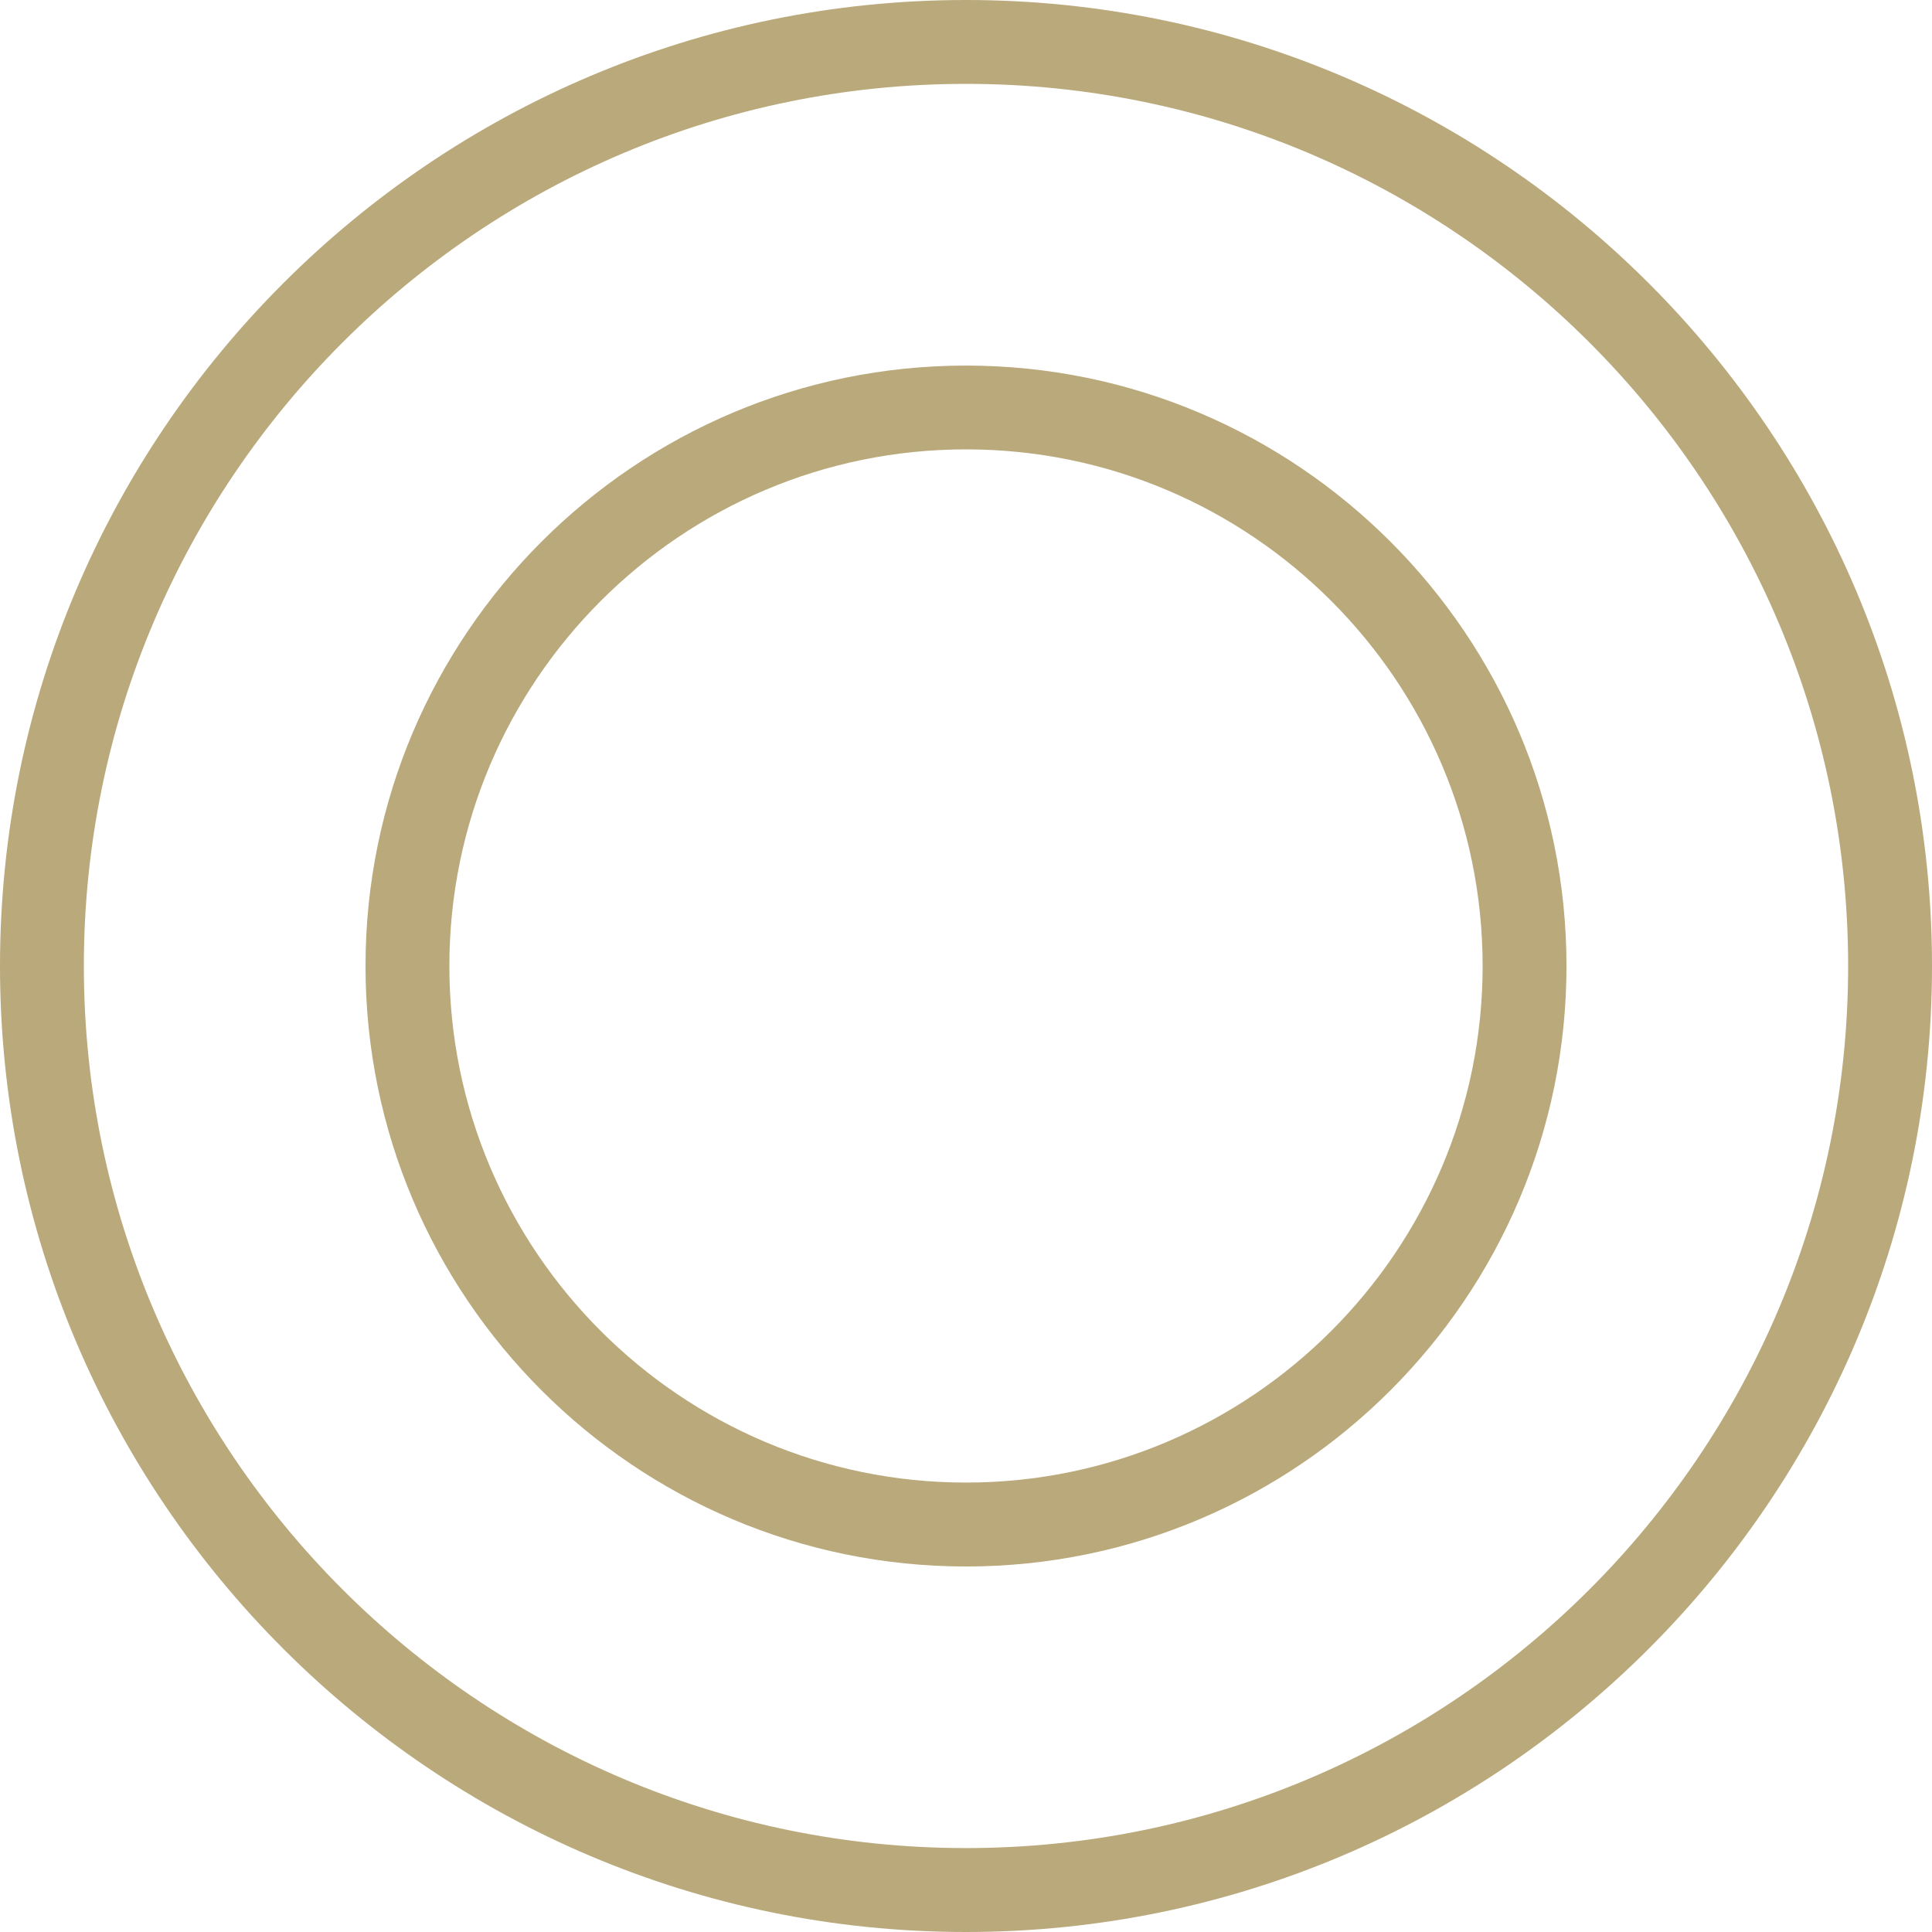
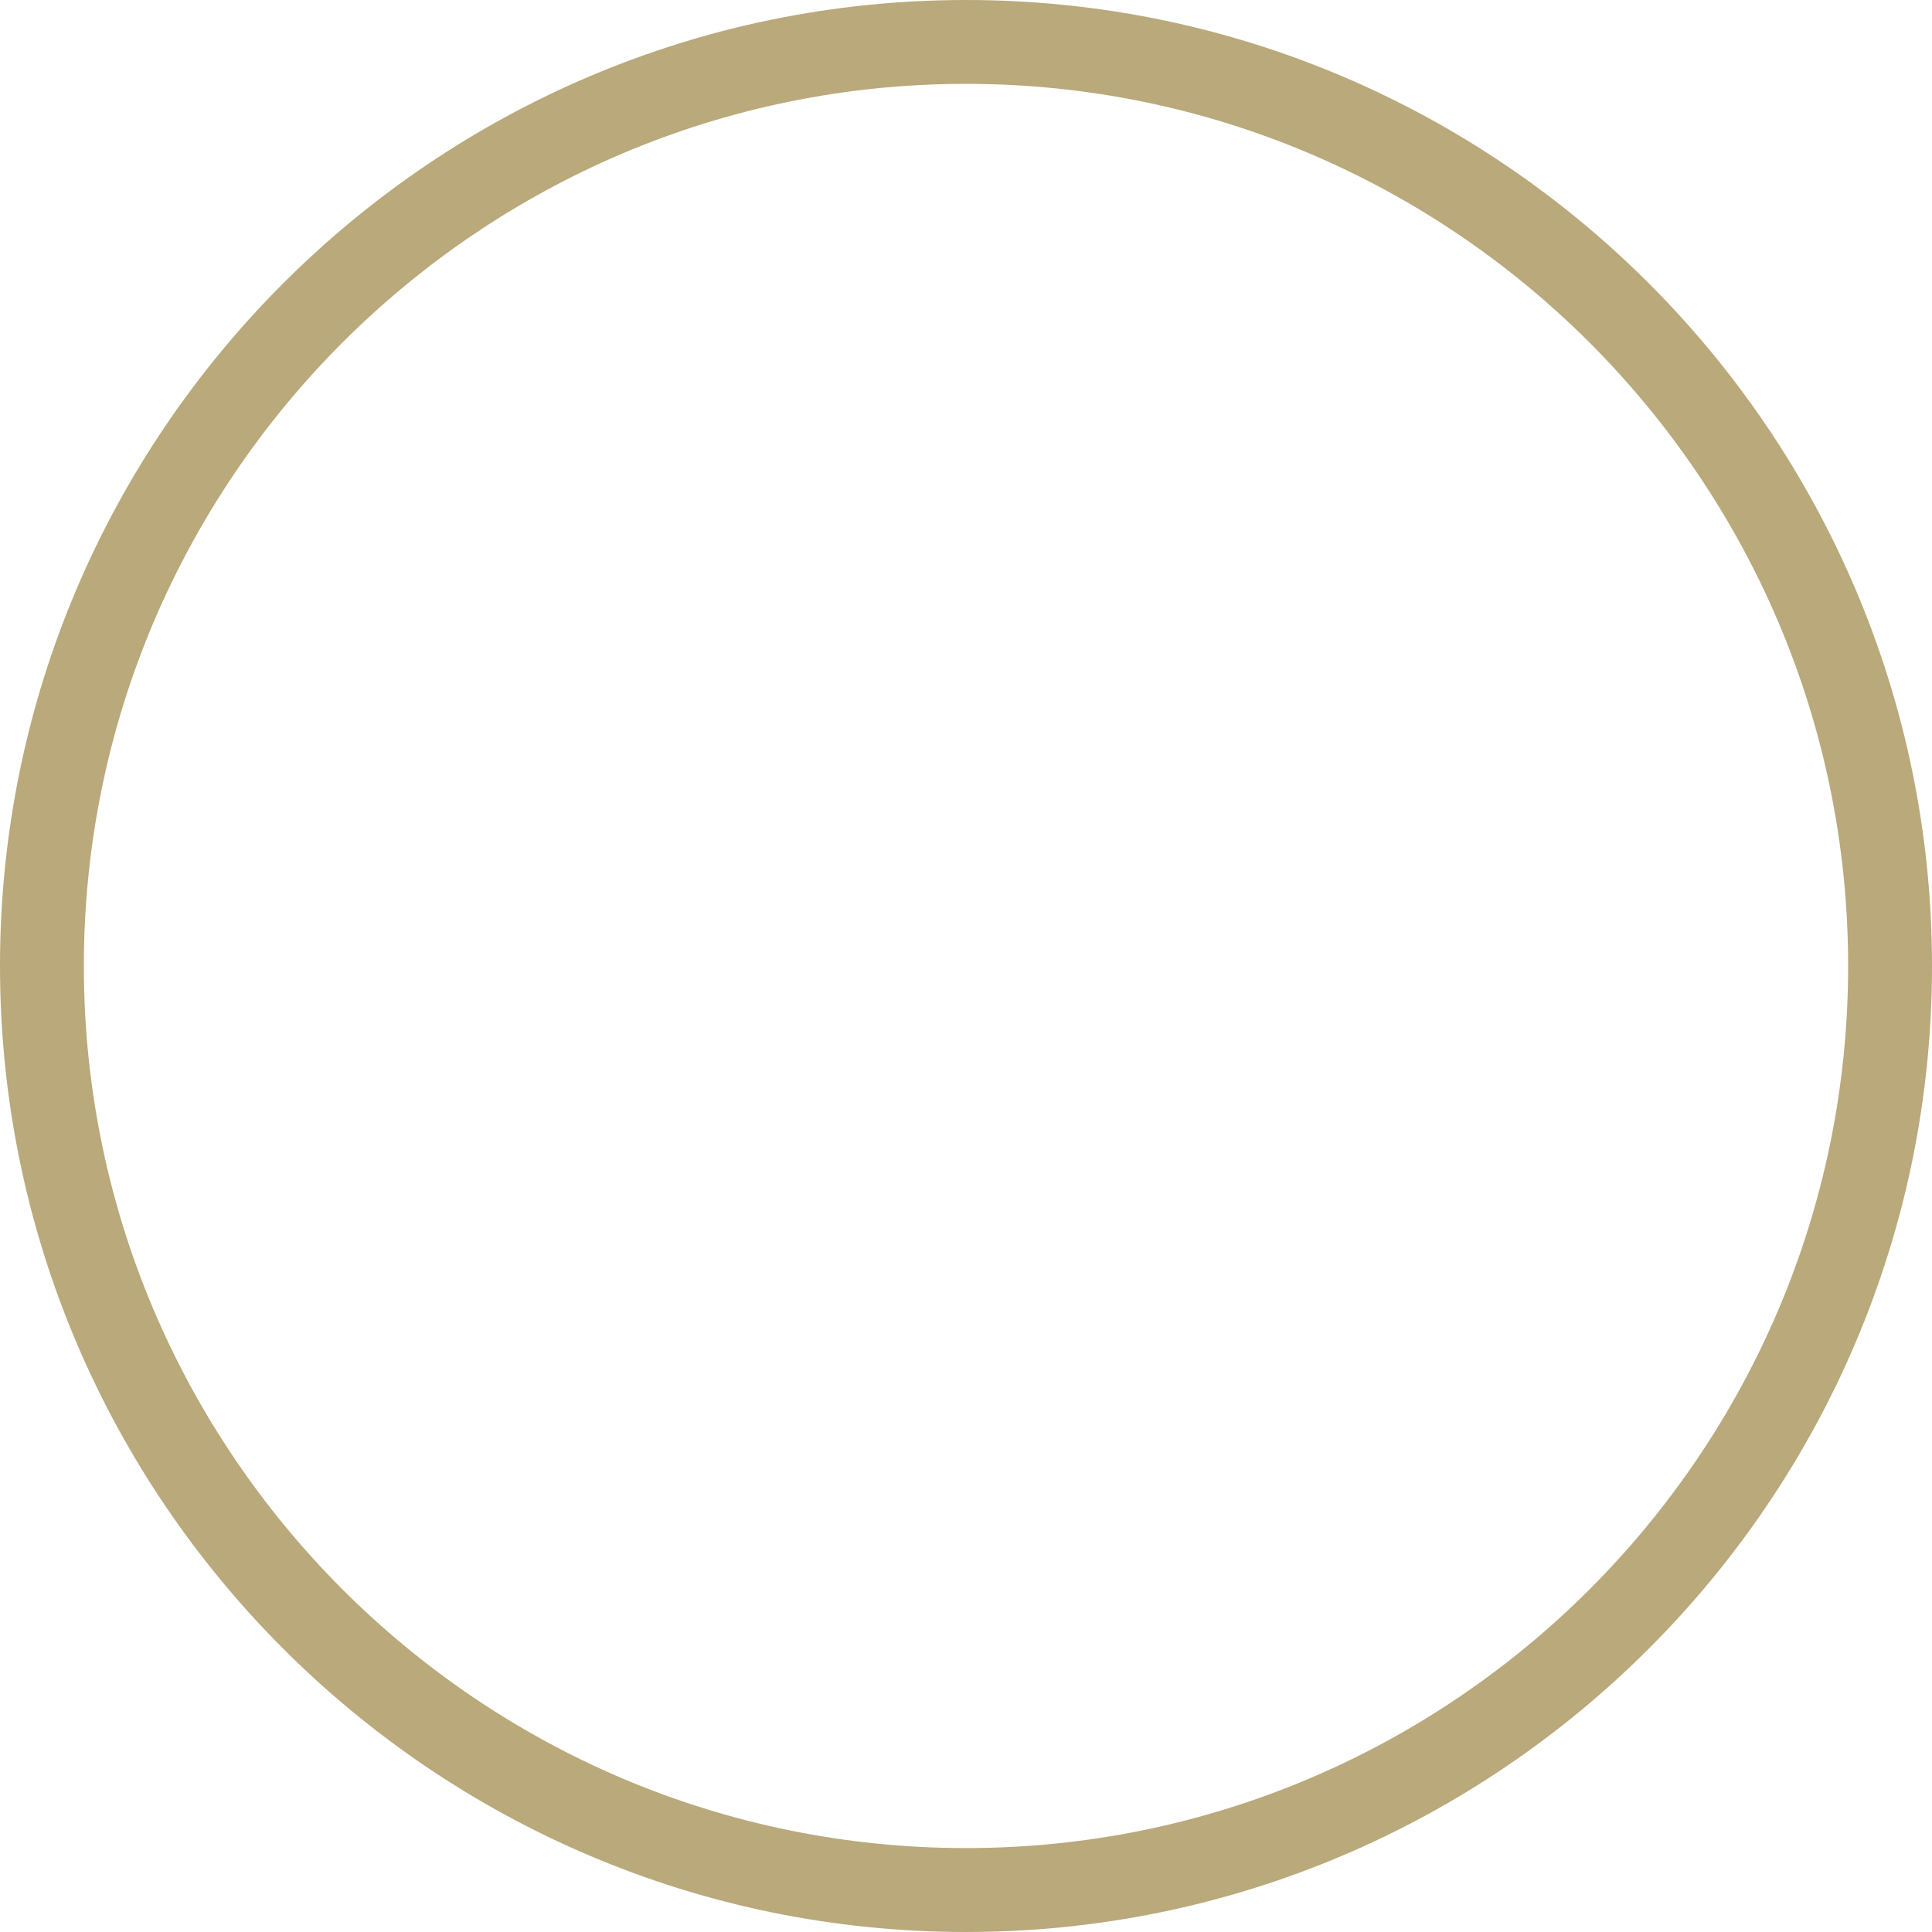
<svg xmlns="http://www.w3.org/2000/svg" version="1.1" id="Layer_1" x="0px" y="0px" width="34.558px" height="34.558px" viewBox="0 0 34.558 34.558" enable-background="new 0 0 34.558 34.558" xml:space="preserve">
  <g>
    <g>
      <path fill="#B9A97B" d="M17.279,34.558C7.751,34.558,0,26.807,0,17.278C0,7.751,7.751,0,17.279,0s17.279,7.751,17.279,17.278    C34.558,26.807,26.806,34.558,17.279,34.558z M17.279,1.5C8.578,1.5,1.5,8.578,1.5,17.278c0,8.701,7.078,15.779,15.779,15.779    s15.779-7.078,15.779-15.779C33.058,8.578,25.979,1.5,17.279,1.5z" />
    </g>
    <g>
-       <path fill="#B9A97B" d="M17.279,28.02c-5.923,0-10.741-4.818-10.741-10.741c0-5.922,4.818-10.74,10.741-10.74    s10.741,4.818,10.741,10.74C28.02,23.201,23.202,28.02,17.279,28.02z M17.279,8.038c-5.096,0-9.241,4.145-9.241,9.24    c0,5.096,4.146,9.241,9.241,9.241s9.241-4.146,9.241-9.241C26.52,12.183,22.375,8.038,17.279,8.038z" />
-     </g>
+       </g>
  </g>
</svg>